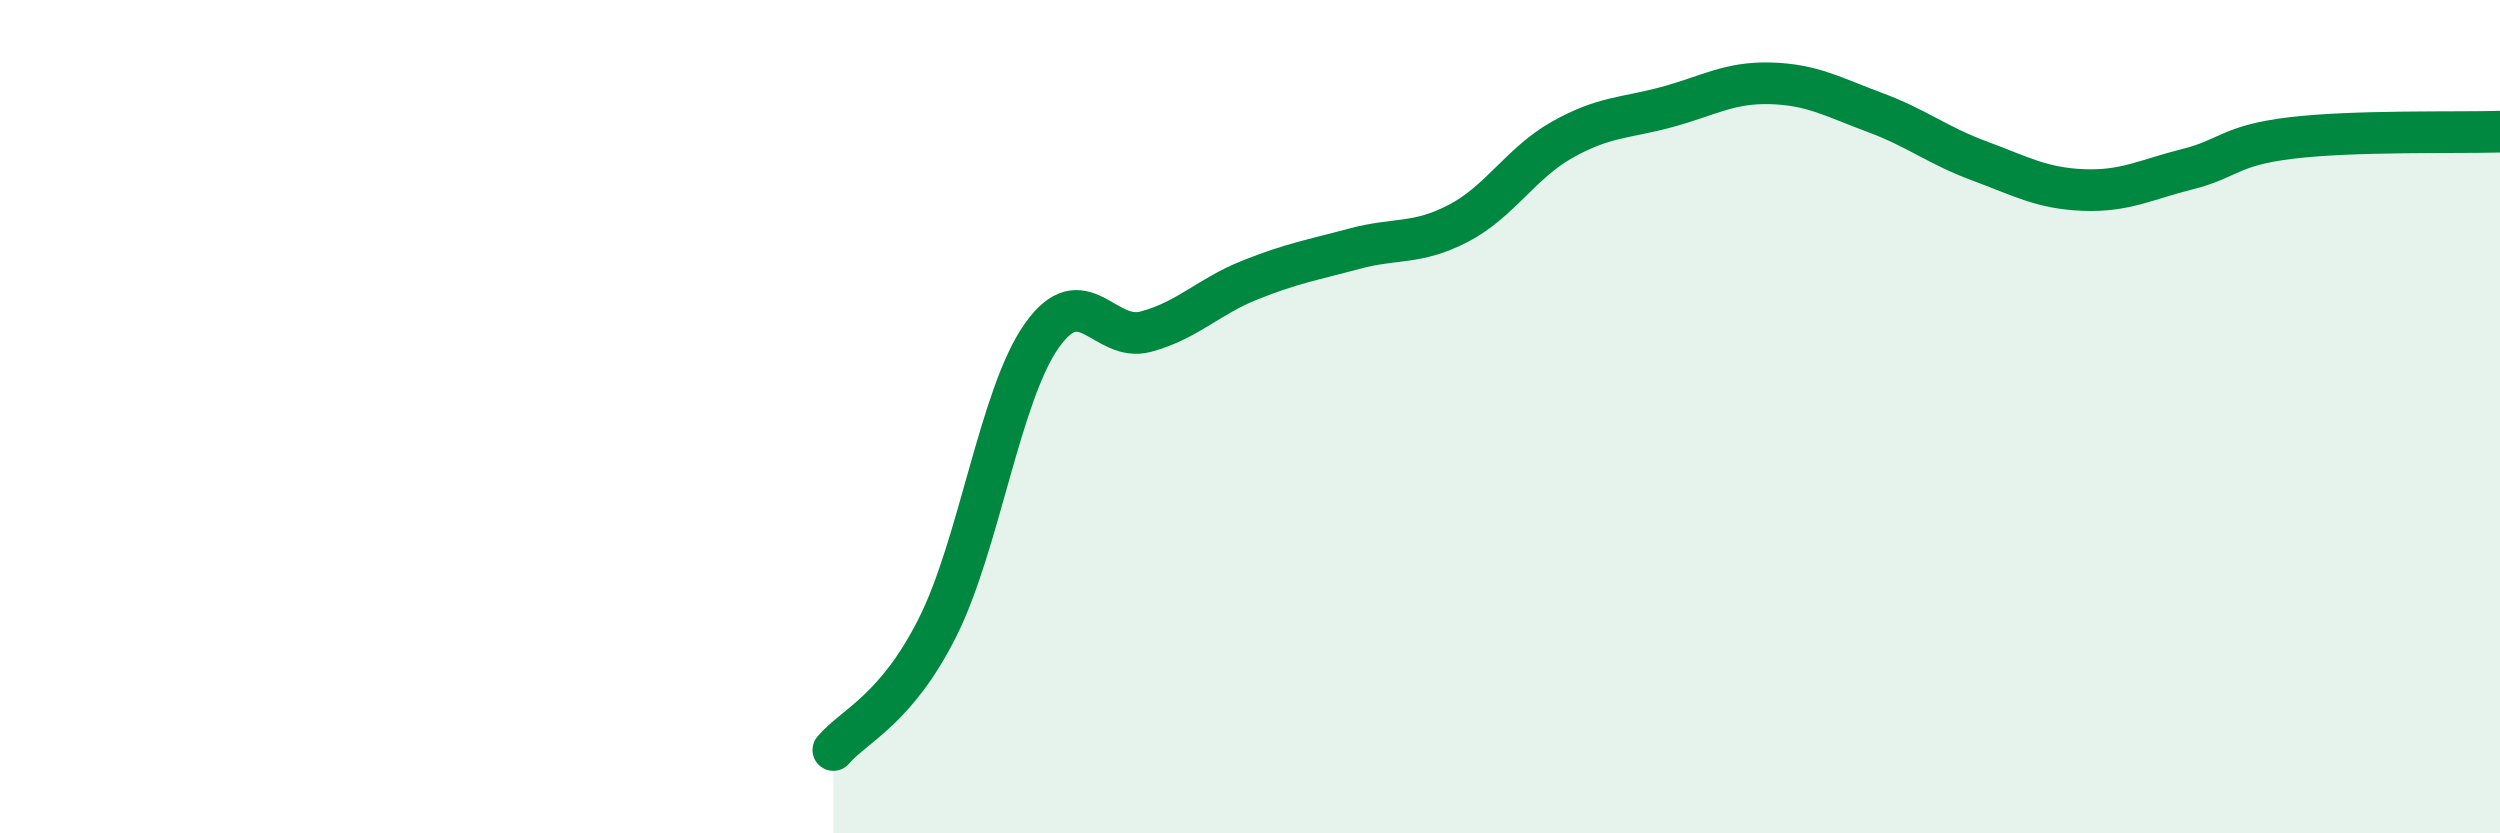
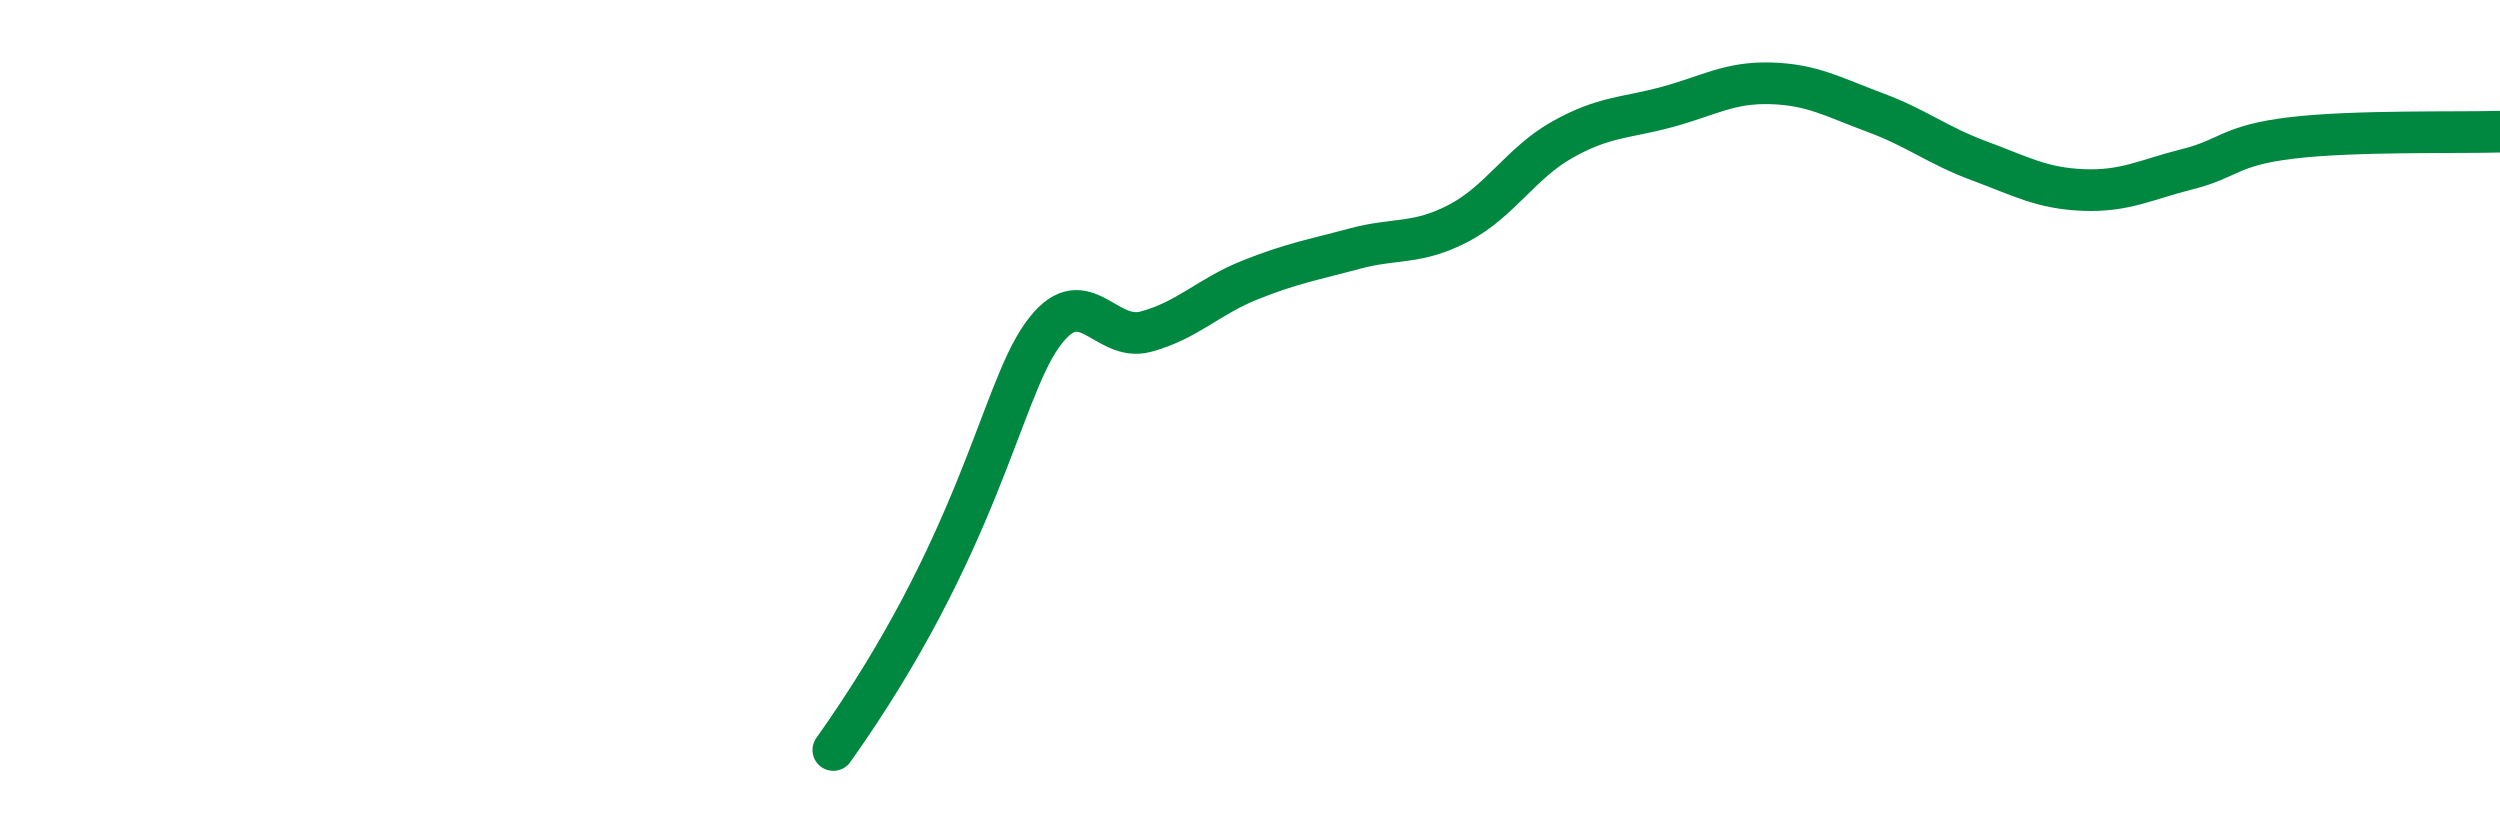
<svg xmlns="http://www.w3.org/2000/svg" width="60" height="20" viewBox="0 0 60 20">
-   <path d="M 20,18 C 20.5,17.41 21.5,17.05 22.5,15.06 C 23.5,13.07 24,9.48 25,8.06 C 26,6.64 26.5,8.23 27.5,7.96 C 28.5,7.69 29,7.12 30,6.72 C 31,6.32 31.5,6.24 32.5,5.97 C 33.5,5.7 34,5.88 35,5.36 C 36,4.84 36.5,3.91 37.5,3.35 C 38.5,2.79 39,2.84 40,2.57 C 41,2.3 41.5,1.97 42.5,2 C 43.5,2.03 44,2.33 45,2.7 C 46,3.07 46.5,3.49 47.5,3.86 C 48.5,4.23 49,4.52 50,4.56 C 51,4.6 51.5,4.31 52.5,4.06 C 53.5,3.81 53.5,3.49 55,3.31 C 56.5,3.13 59,3.19 60,3.16L60 20L20 20Z" fill="#008740" opacity="0.1" stroke-linecap="round" stroke-linejoin="round" />
-   <path d="M 20,18 C 20.5,17.41 21.5,17.05 22.5,15.06 C 23.5,13.07 24,9.48 25,8.06 C 26,6.64 26.5,8.23 27.5,7.96 C 28.5,7.69 29,7.12 30,6.72 C 31,6.32 31.5,6.24 32.5,5.97 C 33.5,5.7 34,5.88 35,5.36 C 36,4.84 36.5,3.91 37.5,3.35 C 38.5,2.79 39,2.84 40,2.57 C 41,2.3 41.5,1.97 42.5,2 C 43.5,2.03 44,2.33 45,2.7 C 46,3.07 46.5,3.49 47.5,3.86 C 48.5,4.23 49,4.52 50,4.56 C 51,4.6 51.5,4.31 52.5,4.06 C 53.5,3.81 53.5,3.49 55,3.31 C 56.5,3.13 59,3.19 60,3.16" stroke="#008740" stroke-width="1" fill="none" stroke-linecap="round" stroke-linejoin="round" />
+   <path d="M 20,18 C 23.5,13.07 24,9.48 25,8.06 C 26,6.64 26.5,8.23 27.5,7.96 C 28.5,7.69 29,7.12 30,6.72 C 31,6.32 31.5,6.24 32.5,5.97 C 33.5,5.7 34,5.88 35,5.36 C 36,4.84 36.5,3.91 37.5,3.35 C 38.5,2.79 39,2.84 40,2.57 C 41,2.3 41.5,1.97 42.5,2 C 43.5,2.03 44,2.33 45,2.7 C 46,3.07 46.5,3.49 47.5,3.86 C 48.5,4.23 49,4.52 50,4.56 C 51,4.6 51.5,4.31 52.5,4.06 C 53.5,3.81 53.5,3.49 55,3.31 C 56.5,3.13 59,3.19 60,3.16" stroke="#008740" stroke-width="1" fill="none" stroke-linecap="round" stroke-linejoin="round" />
</svg>